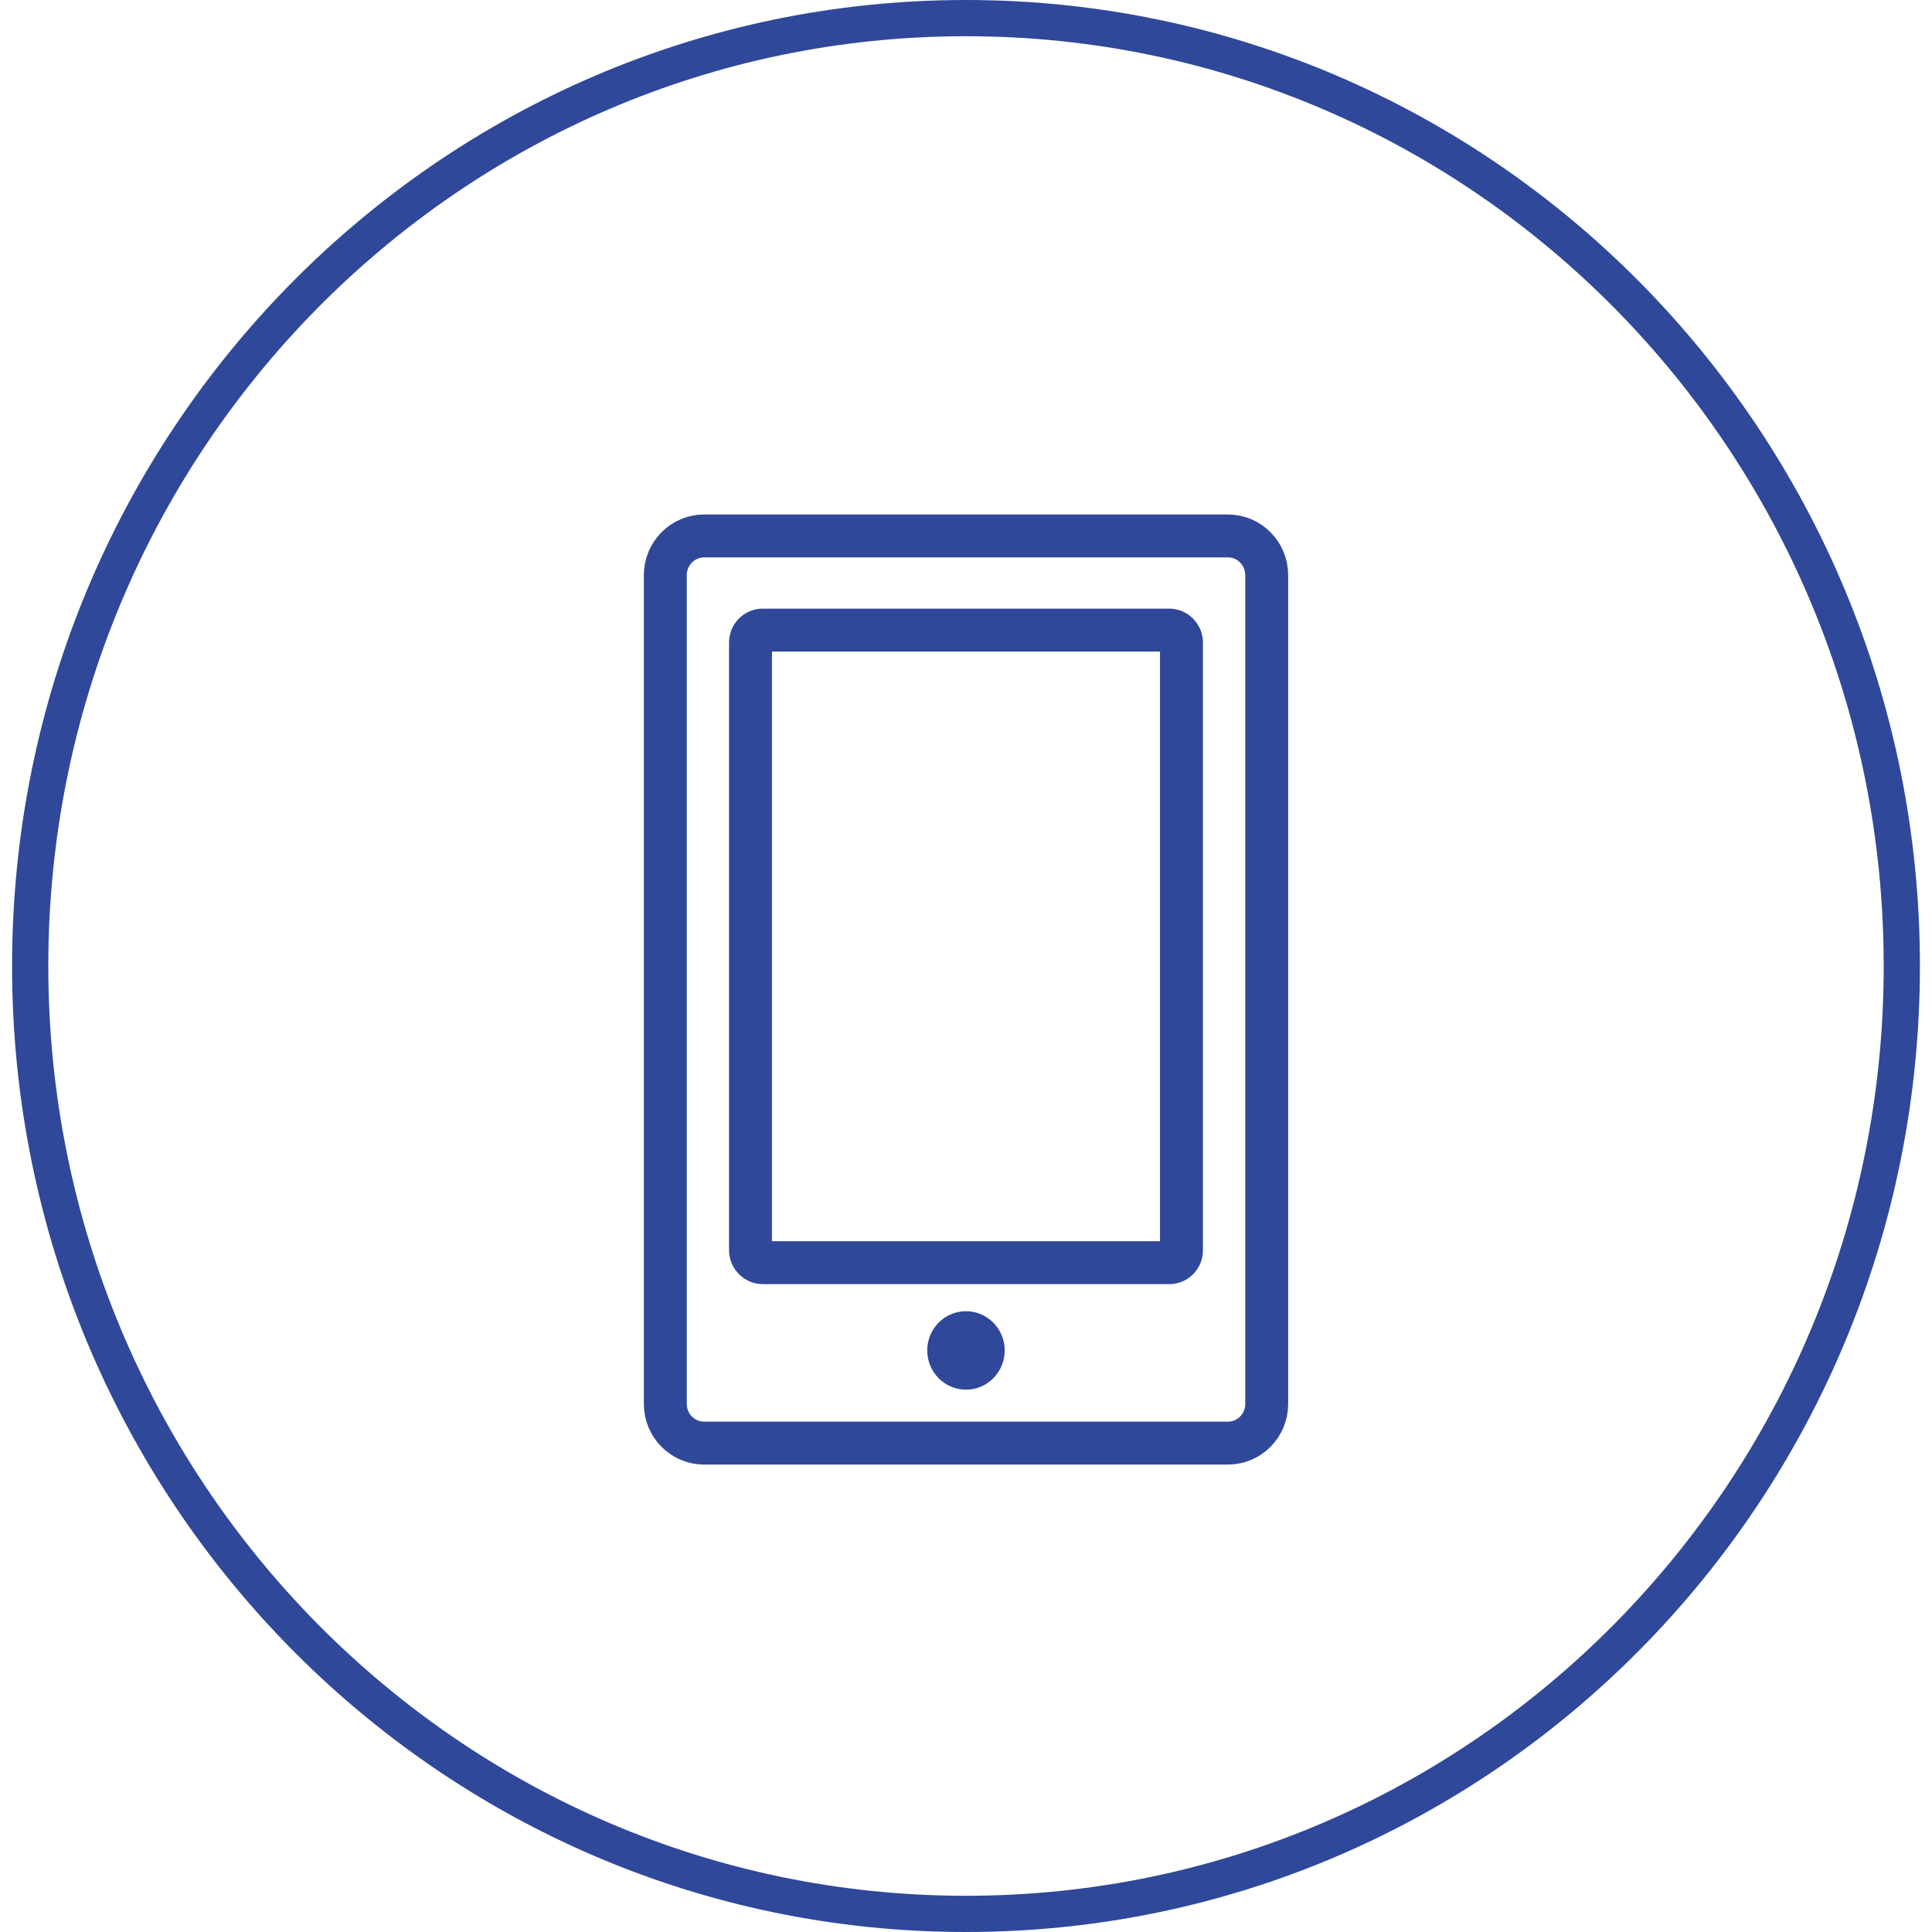
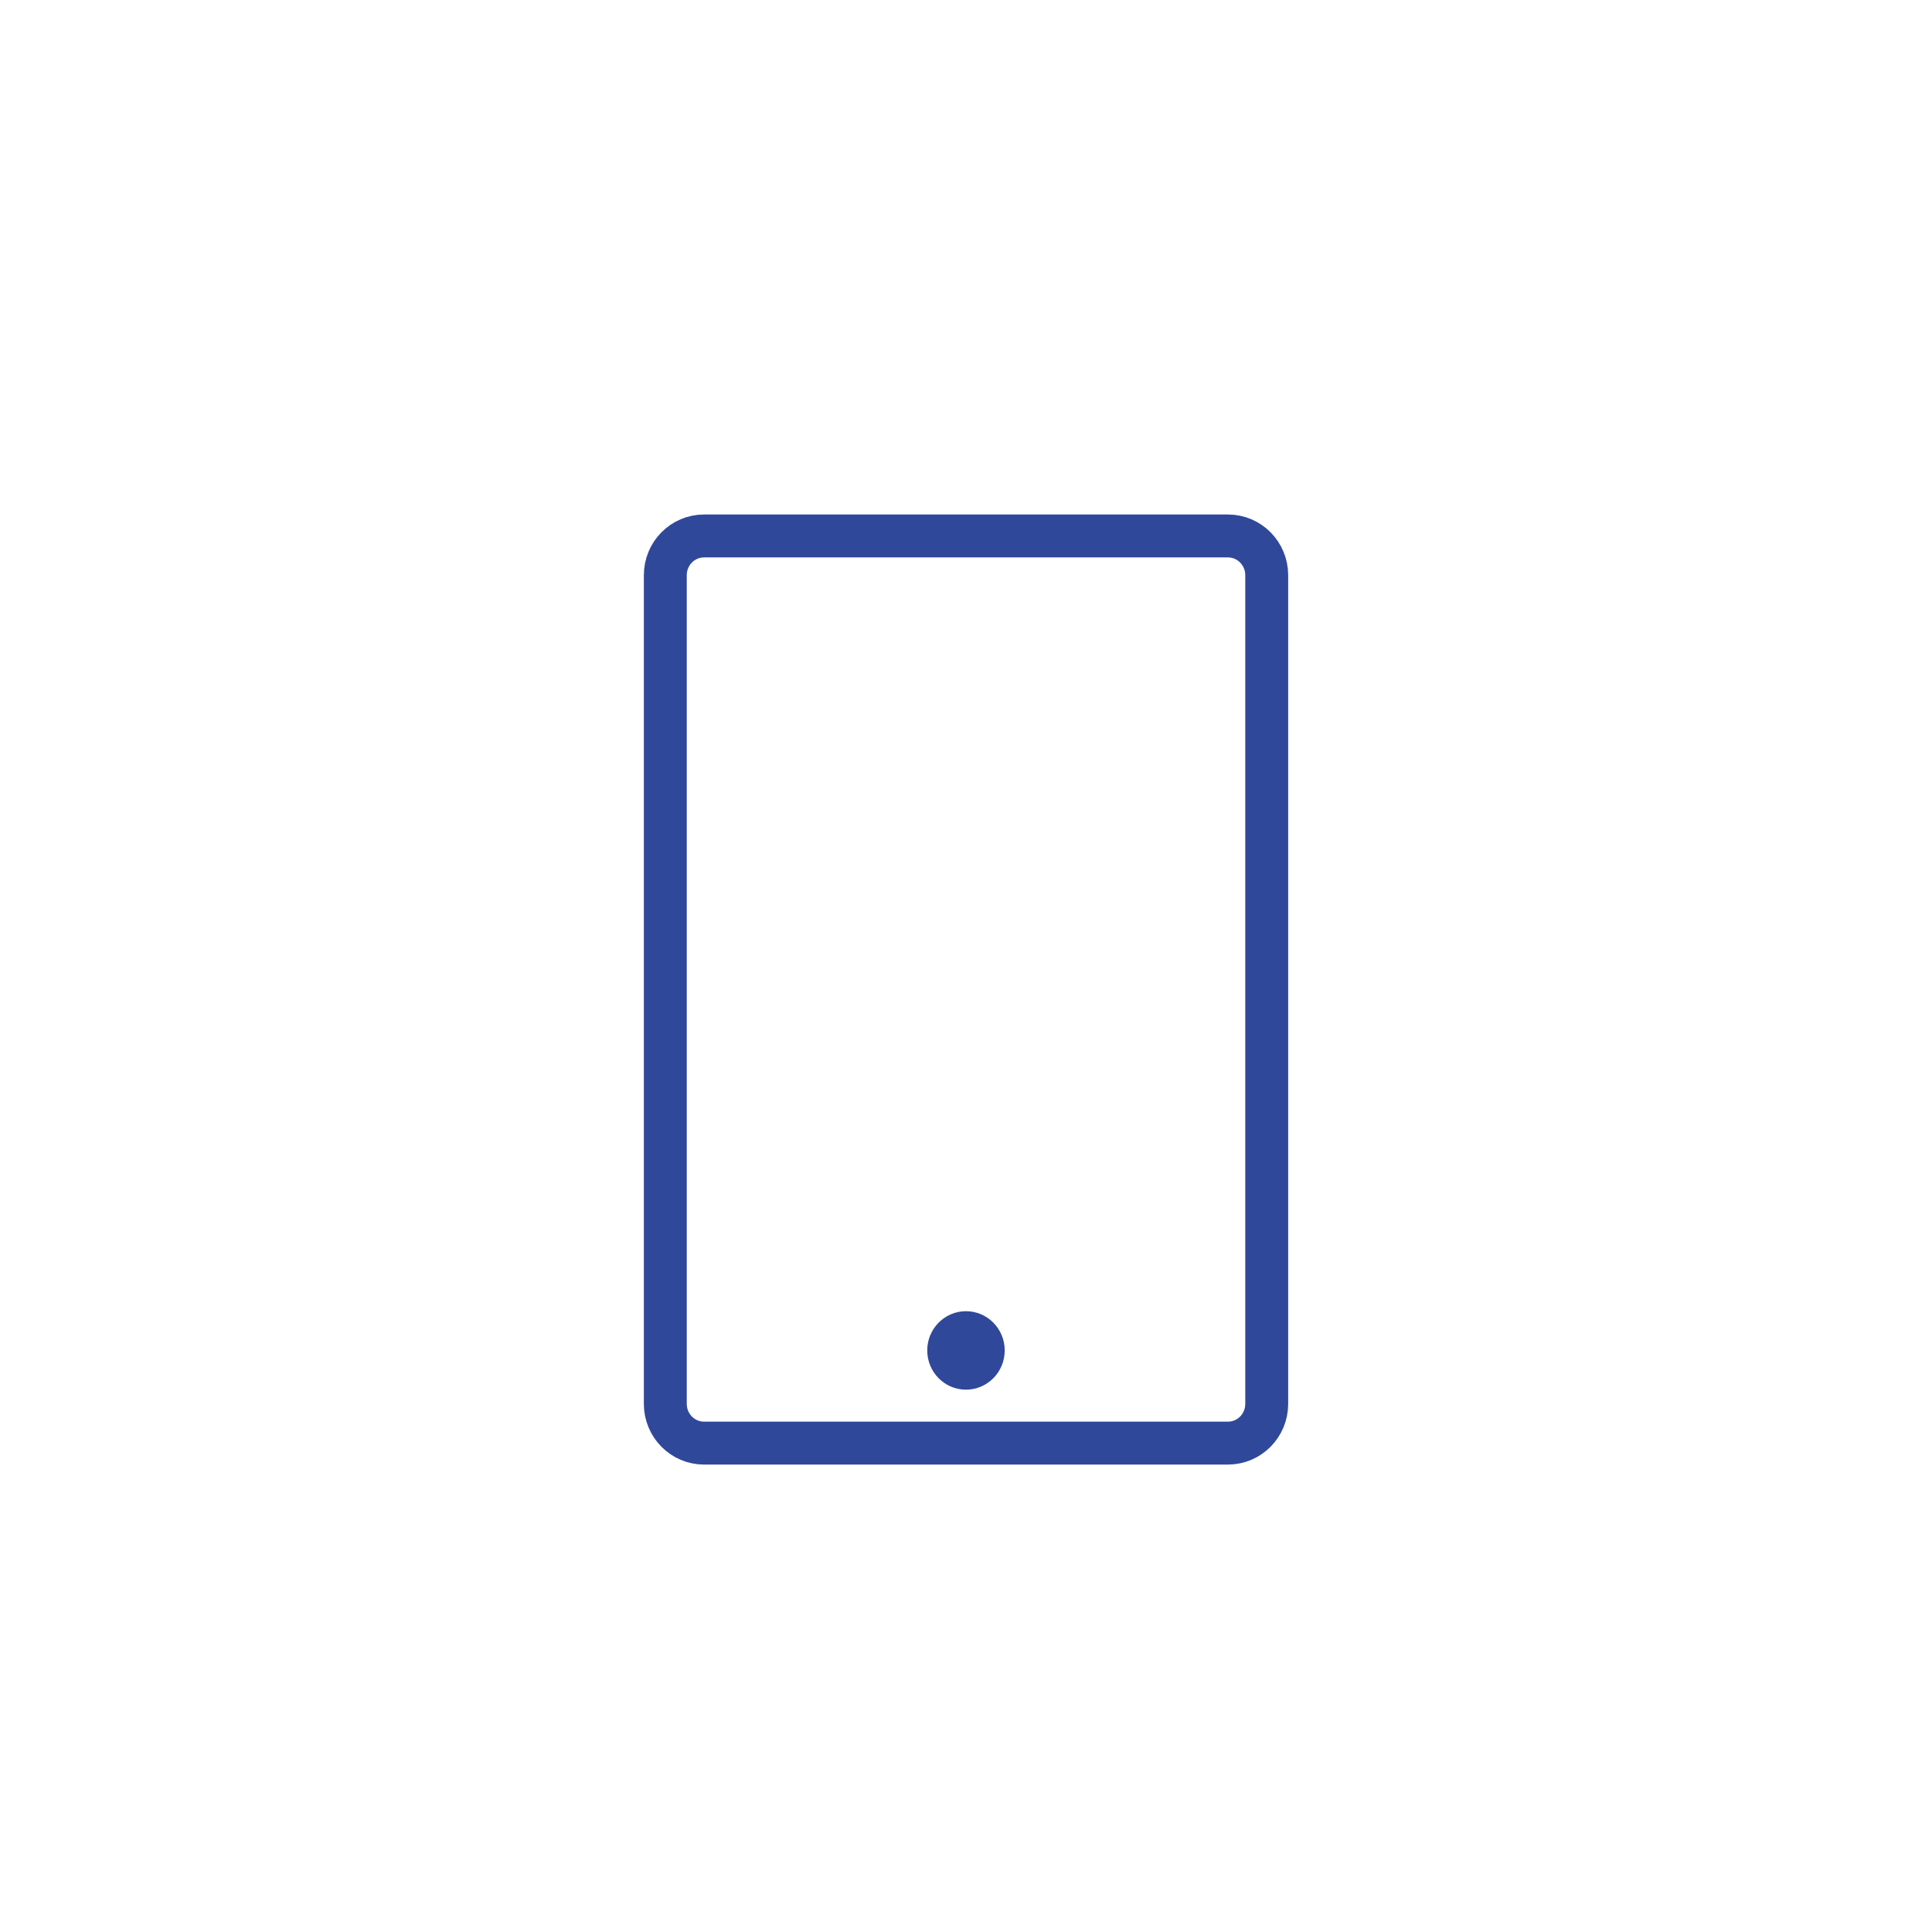
<svg xmlns="http://www.w3.org/2000/svg" width="80" height="80" viewBox="0 0 80 80" fill="none">
-   <path d="M40 0.75C50.698 0.75 60.383 5.14 67.397 12.243C74.411 19.346 78.75 29.158 78.75 40C78.75 50.842 74.411 60.654 67.397 67.757C60.383 74.86 50.698 79.25 40 79.25C29.302 79.25 19.617 74.86 12.603 67.757C5.589 60.654 1.25 50.842 1.25 40C1.25 29.158 5.589 19.346 12.603 12.243C19.617 5.14 29.302 0.75 40 0.75Z" stroke="#30489A" stroke-width="1.5" />
  <path d="M50.848 22.193H29.153C28.267 22.193 27.549 22.92 27.549 23.817V58.132C27.549 59.029 28.267 59.756 29.153 59.756H50.848C51.734 59.756 52.452 59.029 52.452 58.132V23.817C52.452 22.92 51.734 22.193 50.848 22.193Z" stroke="#30489A" stroke-width="1.777" />
-   <path fill-rule="evenodd" clip-rule="evenodd" d="M48.42 26.091C48.558 26.091 48.683 26.149 48.774 26.241C48.865 26.334 48.922 26.462 48.922 26.603V51.773C48.922 51.914 48.867 52.043 48.775 52.136C48.685 52.228 48.559 52.284 48.42 52.284H31.58C31.441 52.284 31.317 52.226 31.226 52.135C31.134 52.042 31.077 51.914 31.077 51.773V26.603C31.077 26.461 31.133 26.332 31.224 26.24C31.315 26.148 31.441 26.091 31.58 26.091H48.42Z" stroke="#30489A" stroke-width="1.777" />
  <path fill-rule="evenodd" clip-rule="evenodd" d="M39.999 57.543C40.885 57.543 41.603 56.816 41.603 55.918C41.603 55.021 40.885 54.294 39.999 54.294C39.113 54.294 38.395 55.021 38.395 55.918C38.395 56.816 39.113 57.543 39.999 57.543Z" fill="#30489A" />
</svg>